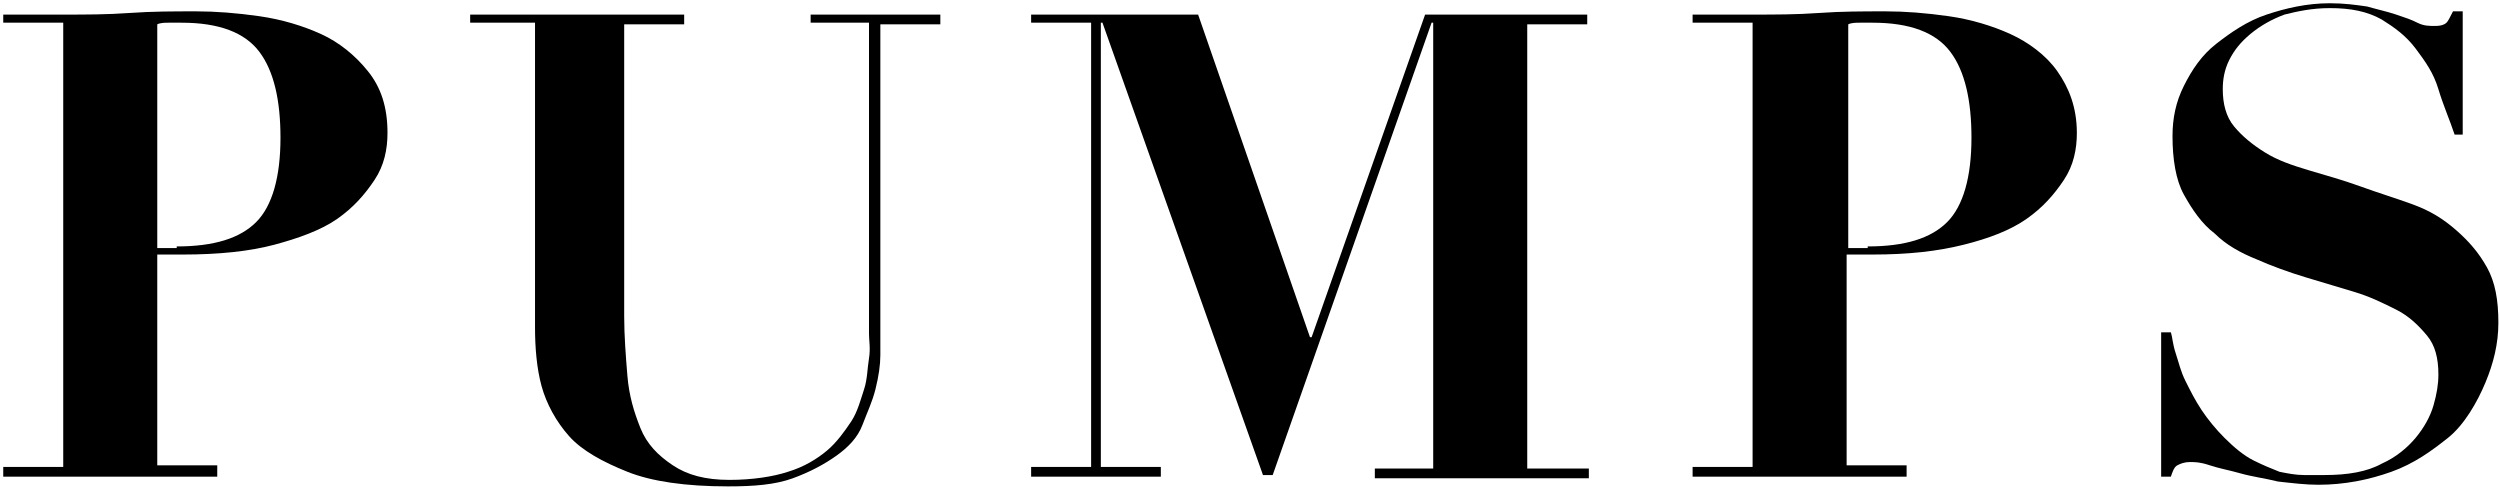
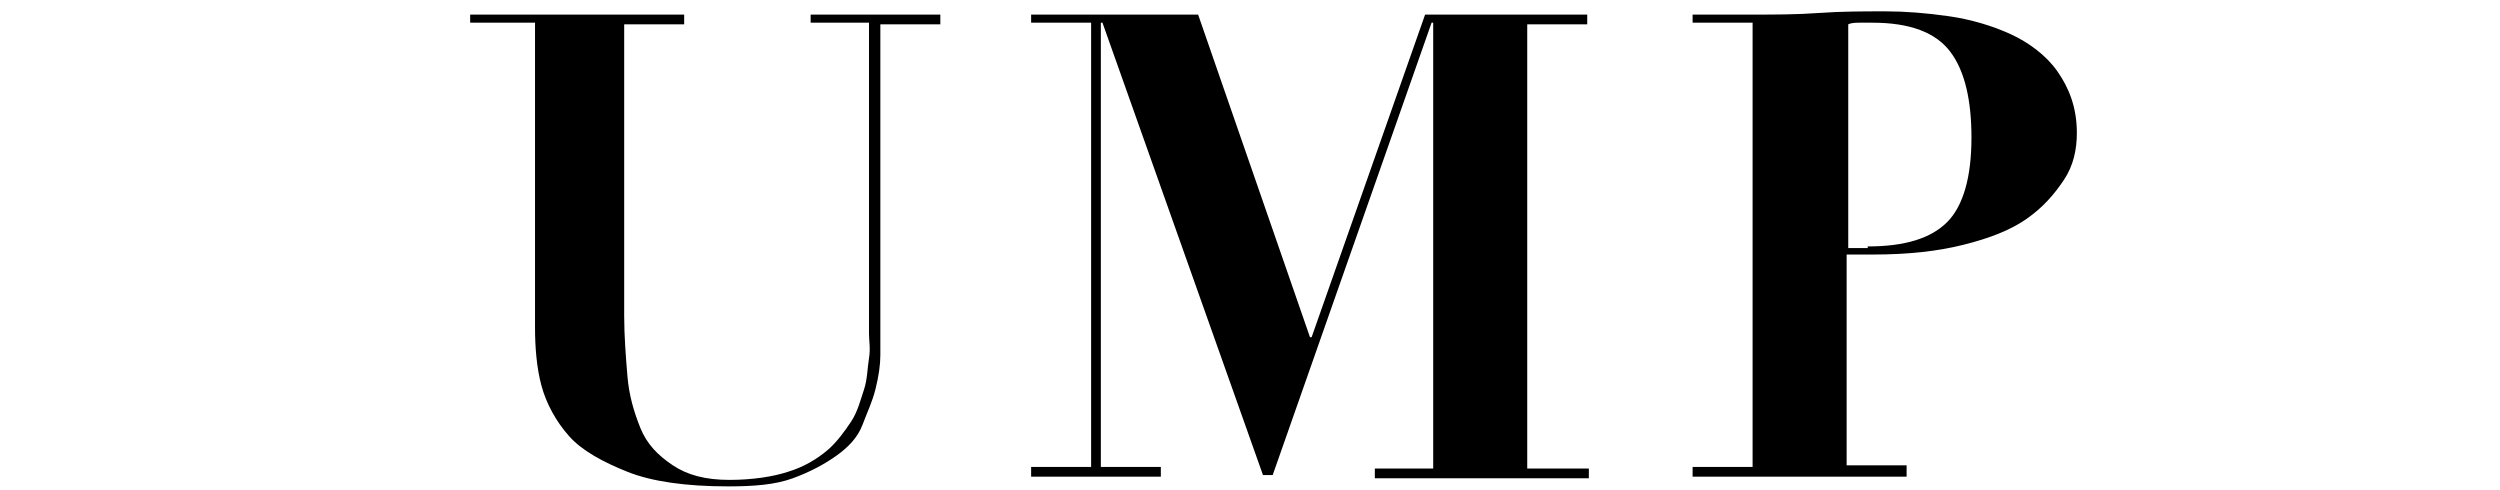
<svg xmlns="http://www.w3.org/2000/svg" version="1.1" id="レイヤー_1" x="0px" y="0px" viewBox="0 0 154.2 30.2" style="enable-background:new 0 0 154.2 30.2;" xml:space="preserve">
-   <path d="M13.4,28.8v0.6H0.2v-0.6h3.7V1.4H0.2V0.9h3.7c1.4,0,2.7,0,4.1-0.1s2.7-0.1,4.1-0.1c1.2,0,2.5,0.1,3.9,0.3s2.7,0.6,3.8,1.1  s2.1,1.3,2.9,2.3s1.2,2.2,1.2,3.8c0,1-0.2,2-0.8,2.9s-1.3,1.7-2.3,2.4c-1,0.7-2.4,1.2-3.9,1.6s-3.4,0.6-5.6,0.6H9.7v13H13.4z   M10.9,15.2c2.3,0,3.9-0.5,4.9-1.5s1.5-2.8,1.5-5.2c0-2.3-0.4-4.1-1.3-5.3c-0.9-1.2-2.5-1.8-4.8-1.8c-0.3,0-0.6,0-0.8,0  s-0.5,0-0.7,0.1v13.8H10.9z" />
  <path d="M42.2,0.9v0.6h-3.7v18c0,1.2,0.1,2.5,0.2,3.7s0.4,2.2,0.8,3.2s1.1,1.7,2,2.3s2,0.9,3.5,0.9c1.4,0,2.7-0.2,3.6-0.5  c1-0.3,1.8-0.8,2.4-1.3c0.6-0.5,1.1-1.2,1.5-1.8s0.6-1.4,0.8-2s0.2-1.3,0.3-1.9s0-1.1,0-1.5V1.4H50V0.9h8v0.6h-3.7v18.8  c0,0.4,0,1,0,1.6c0,0.6-0.1,1.3-0.3,2.1s-0.5,1.4-0.8,2.2s-0.9,1.4-1.6,1.9s-1.6,1-2.7,1.4s-2.4,0.5-4,0.5c-2.6,0-4.7-0.3-6.2-0.9  s-2.8-1.3-3.6-2.2s-1.4-2-1.7-3.1s-0.4-2.4-0.4-3.6V1.4H29V0.9H42.2z" />
  <path d="M73.9,0.9l6.9,19.9h0.1l7-19.9h10v0.6h-3.7v27.4H98v0.6H84.8v-0.6h3.6V1.4h-0.1l-9.8,27.9h-0.6L68,1.4h-0.1v27.4h3.7v0.6h-8  v-0.6h3.7V1.4h-3.7V0.9H73.9z" />
  <path d="M117.6,28.8v0.6h-13.2v-0.6h3.7V1.4h-3.7V0.9h3.7c1.4,0,2.7,0,4.1-0.1s2.7-0.1,4.1-0.1c1.2,0,2.5,0.1,3.9,0.3  s2.7,0.6,3.8,1.1s2.2,1.3,2.9,2.3s1.2,2.2,1.2,3.8c0,1-0.2,2-0.8,2.9s-1.3,1.7-2.3,2.4c-1,0.7-2.3,1.2-3.9,1.6s-3.4,0.6-5.6,0.6  h-1.6v13H117.6z M115.2,15.2c2.3,0,3.9-0.5,4.9-1.5c1-1,1.5-2.8,1.5-5.2c0-2.3-0.4-4.1-1.3-5.3s-2.5-1.8-4.8-1.8c-0.3,0-0.6,0-0.8,0  s-0.5,0-0.7,0.1v13.8H115.2z" />
-   <path d="M133.9,20.5c0.1,0.3,0.1,0.7,0.3,1.3s0.3,1.1,0.6,1.7s0.6,1.2,1,1.8s0.9,1.2,1.4,1.7c0.6,0.6,1.2,1.1,1.8,1.4  c0.6,0.3,1.1,0.5,1.6,0.7c0.5,0.1,1,0.2,1.5,0.2s0.9,0,1.3,0c1.4,0,2.6-0.2,3.5-0.7c0.9-0.4,1.6-1,2.1-1.6c0.5-0.6,0.9-1.3,1.1-2  c0.2-0.7,0.3-1.3,0.3-1.9c0-1-0.2-1.8-0.7-2.4c-0.5-0.6-1.1-1.2-1.9-1.6s-1.6-0.8-2.6-1.1c-1-0.3-2-0.6-3-0.9s-2.1-0.7-3-1.1  c-1-0.4-1.9-0.9-2.6-1.6c-0.8-0.6-1.4-1.5-1.9-2.4s-0.7-2.2-0.7-3.6c0-1.1,0.2-2.1,0.7-3.1s1.1-1.9,2-2.6s1.9-1.4,3.1-1.8  s2.5-0.7,3.9-0.7c0.9,0,1.6,0.1,2.3,0.2c0.7,0.2,1.2,0.3,1.8,0.5s0.9,0.3,1.3,0.5s0.7,0.2,1.1,0.2c0.4,0,0.6-0.1,0.7-0.2  c0.1-0.1,0.2-0.3,0.4-0.7h0.6v7.6h-0.5c-0.3-0.9-0.7-1.8-1-2.8s-0.8-1.7-1.4-2.5s-1.3-1.3-2.1-1.8c-0.9-0.5-1.9-0.7-3.2-0.7  c-1.1,0-2,0.2-2.8,0.4c-0.8,0.3-1.5,0.7-2.1,1.2s-1,1-1.3,1.6s-0.4,1.2-0.4,1.8c0,0.9,0.2,1.7,0.7,2.3s1.1,1.1,1.9,1.6  s1.7,0.8,2.7,1.1c1,0.3,2.1,0.6,3.2,1s2.1,0.7,3.2,1.1s1.9,0.9,2.7,1.6s1.4,1.4,1.9,2.3s0.7,2,0.7,3.4c0,1.3-0.3,2.5-0.8,3.7  S152,26.2,151,27s-2.1,1.6-3.5,2.1c-1.4,0.5-2.9,0.8-4.5,0.8c-0.8,0-1.6-0.1-2.5-0.2c-0.8-0.2-1.6-0.3-2.3-0.5  c-0.7-0.2-1.3-0.3-1.9-0.5s-0.9-0.2-1.2-0.2c-0.4,0-0.6,0.1-0.8,0.2s-0.3,0.4-0.4,0.7h-0.6v-8.9H133.9z" />
</svg>